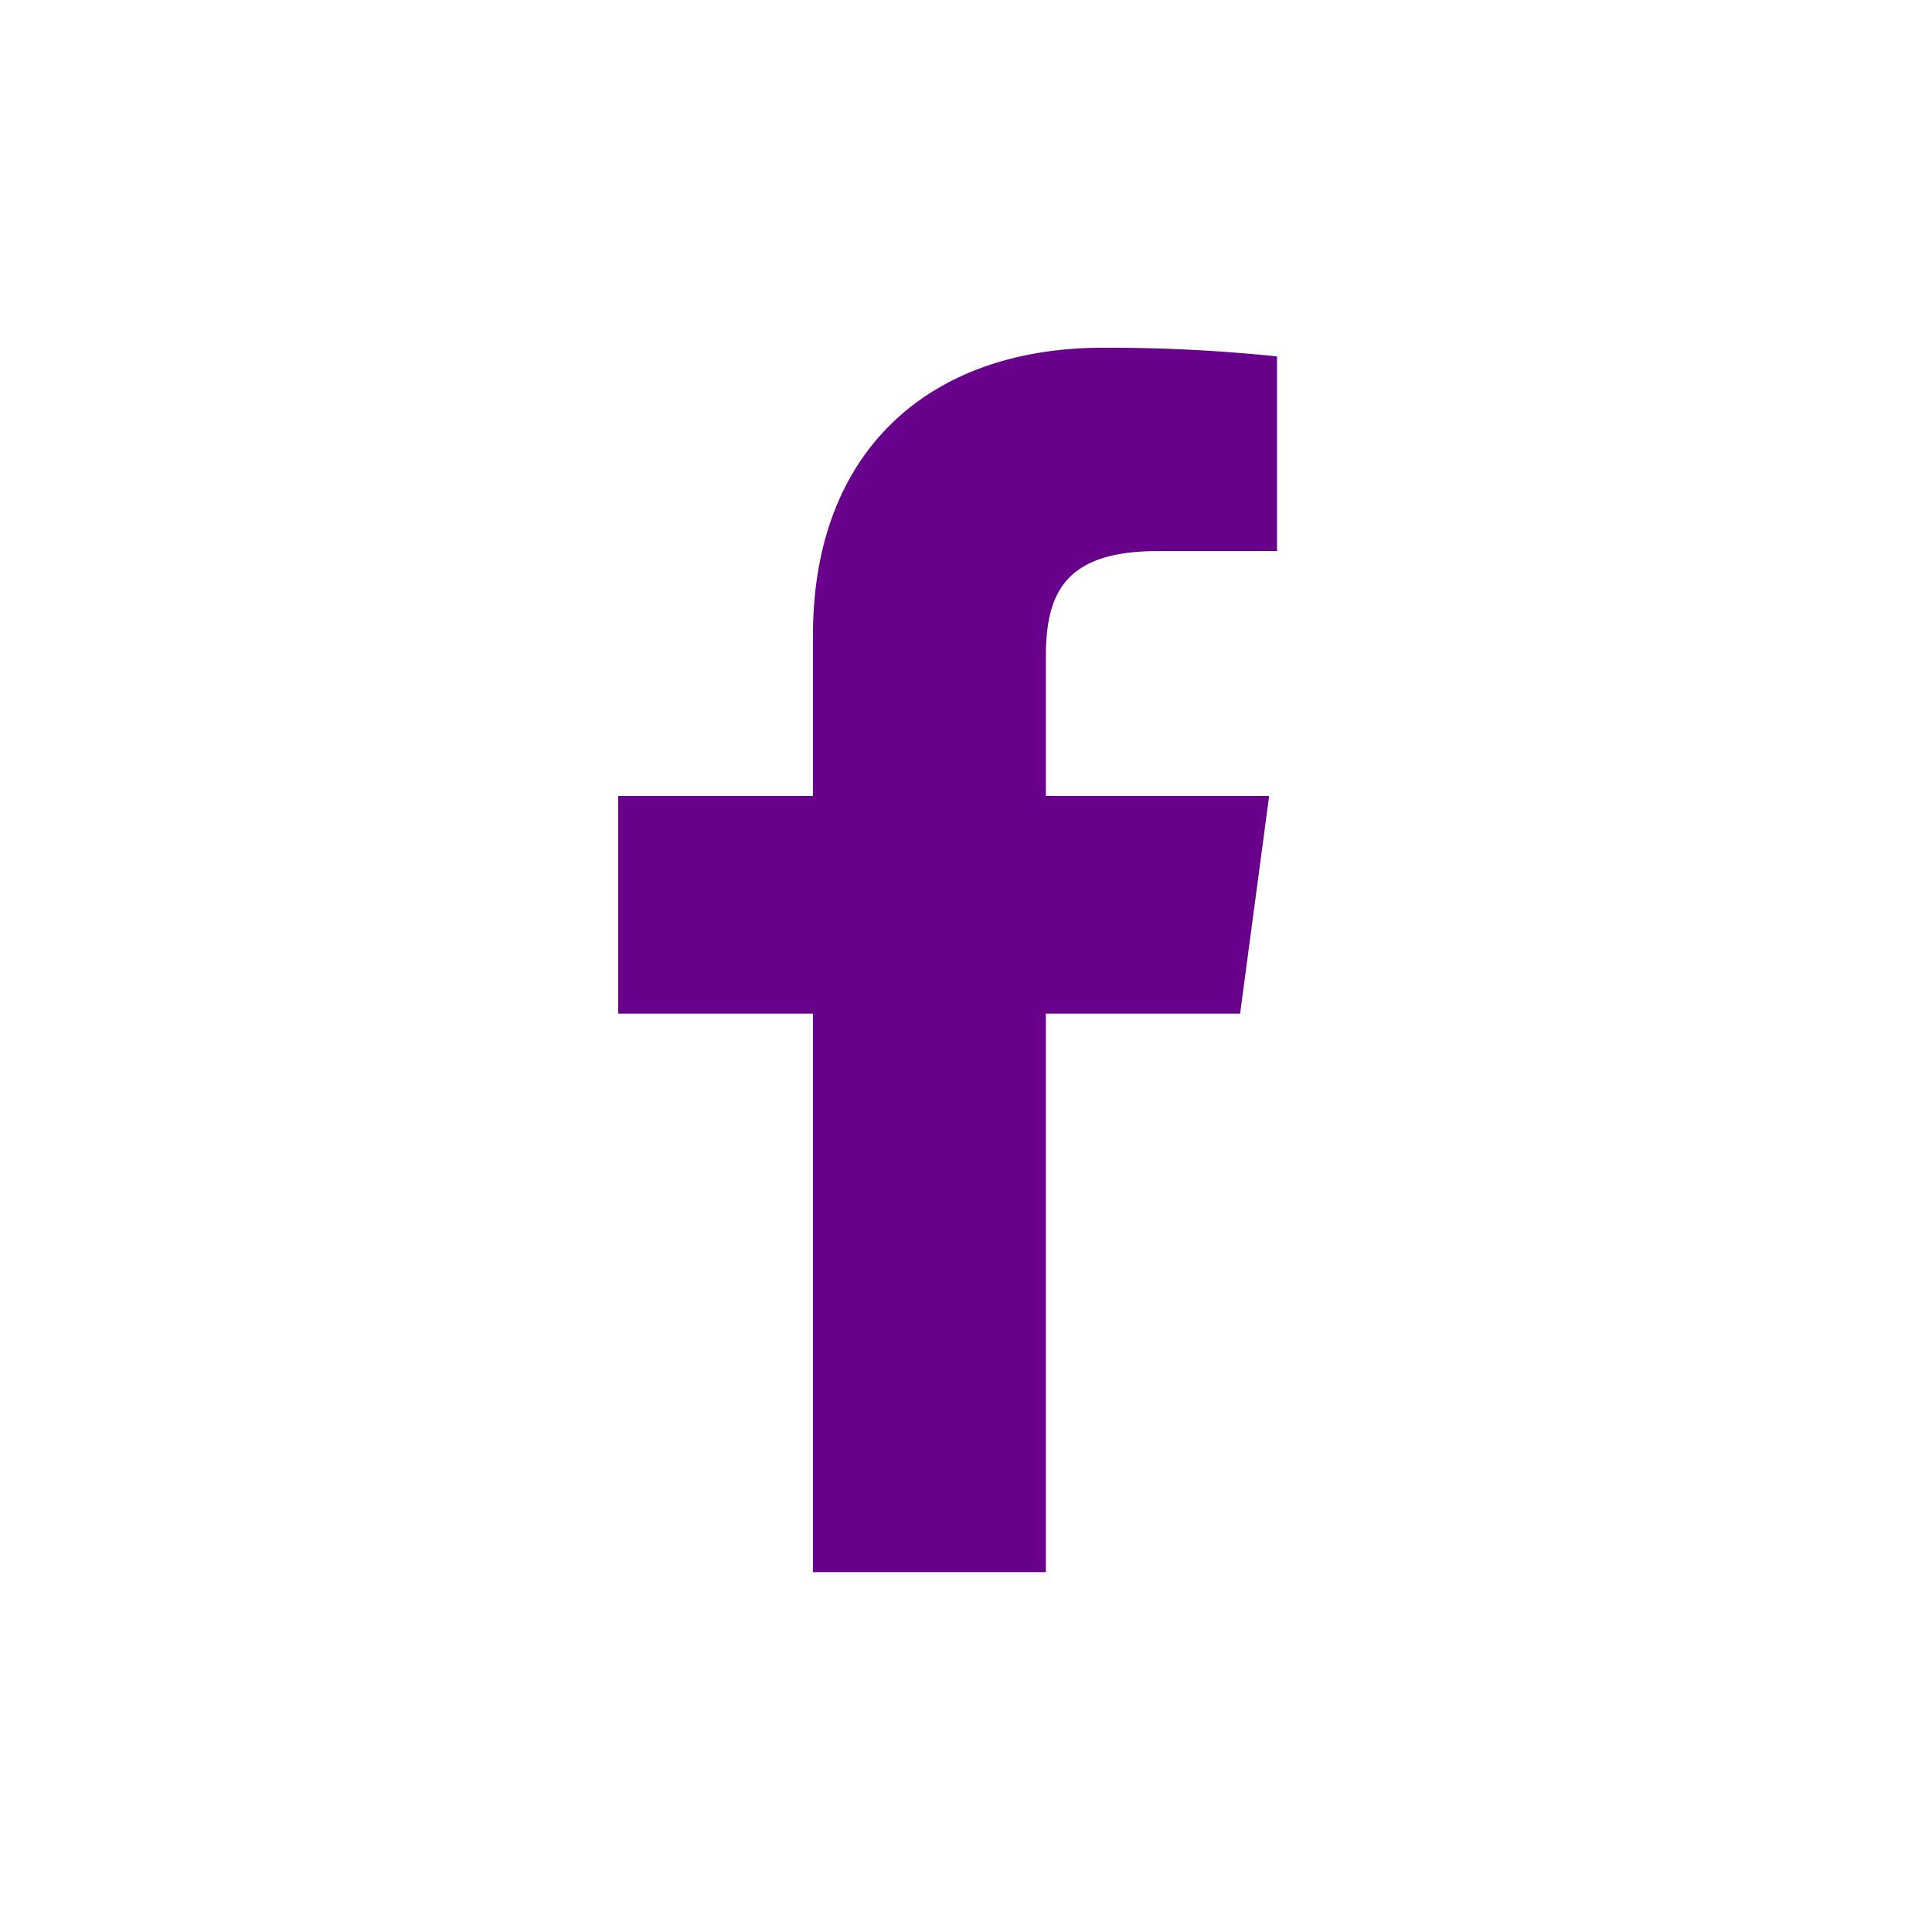
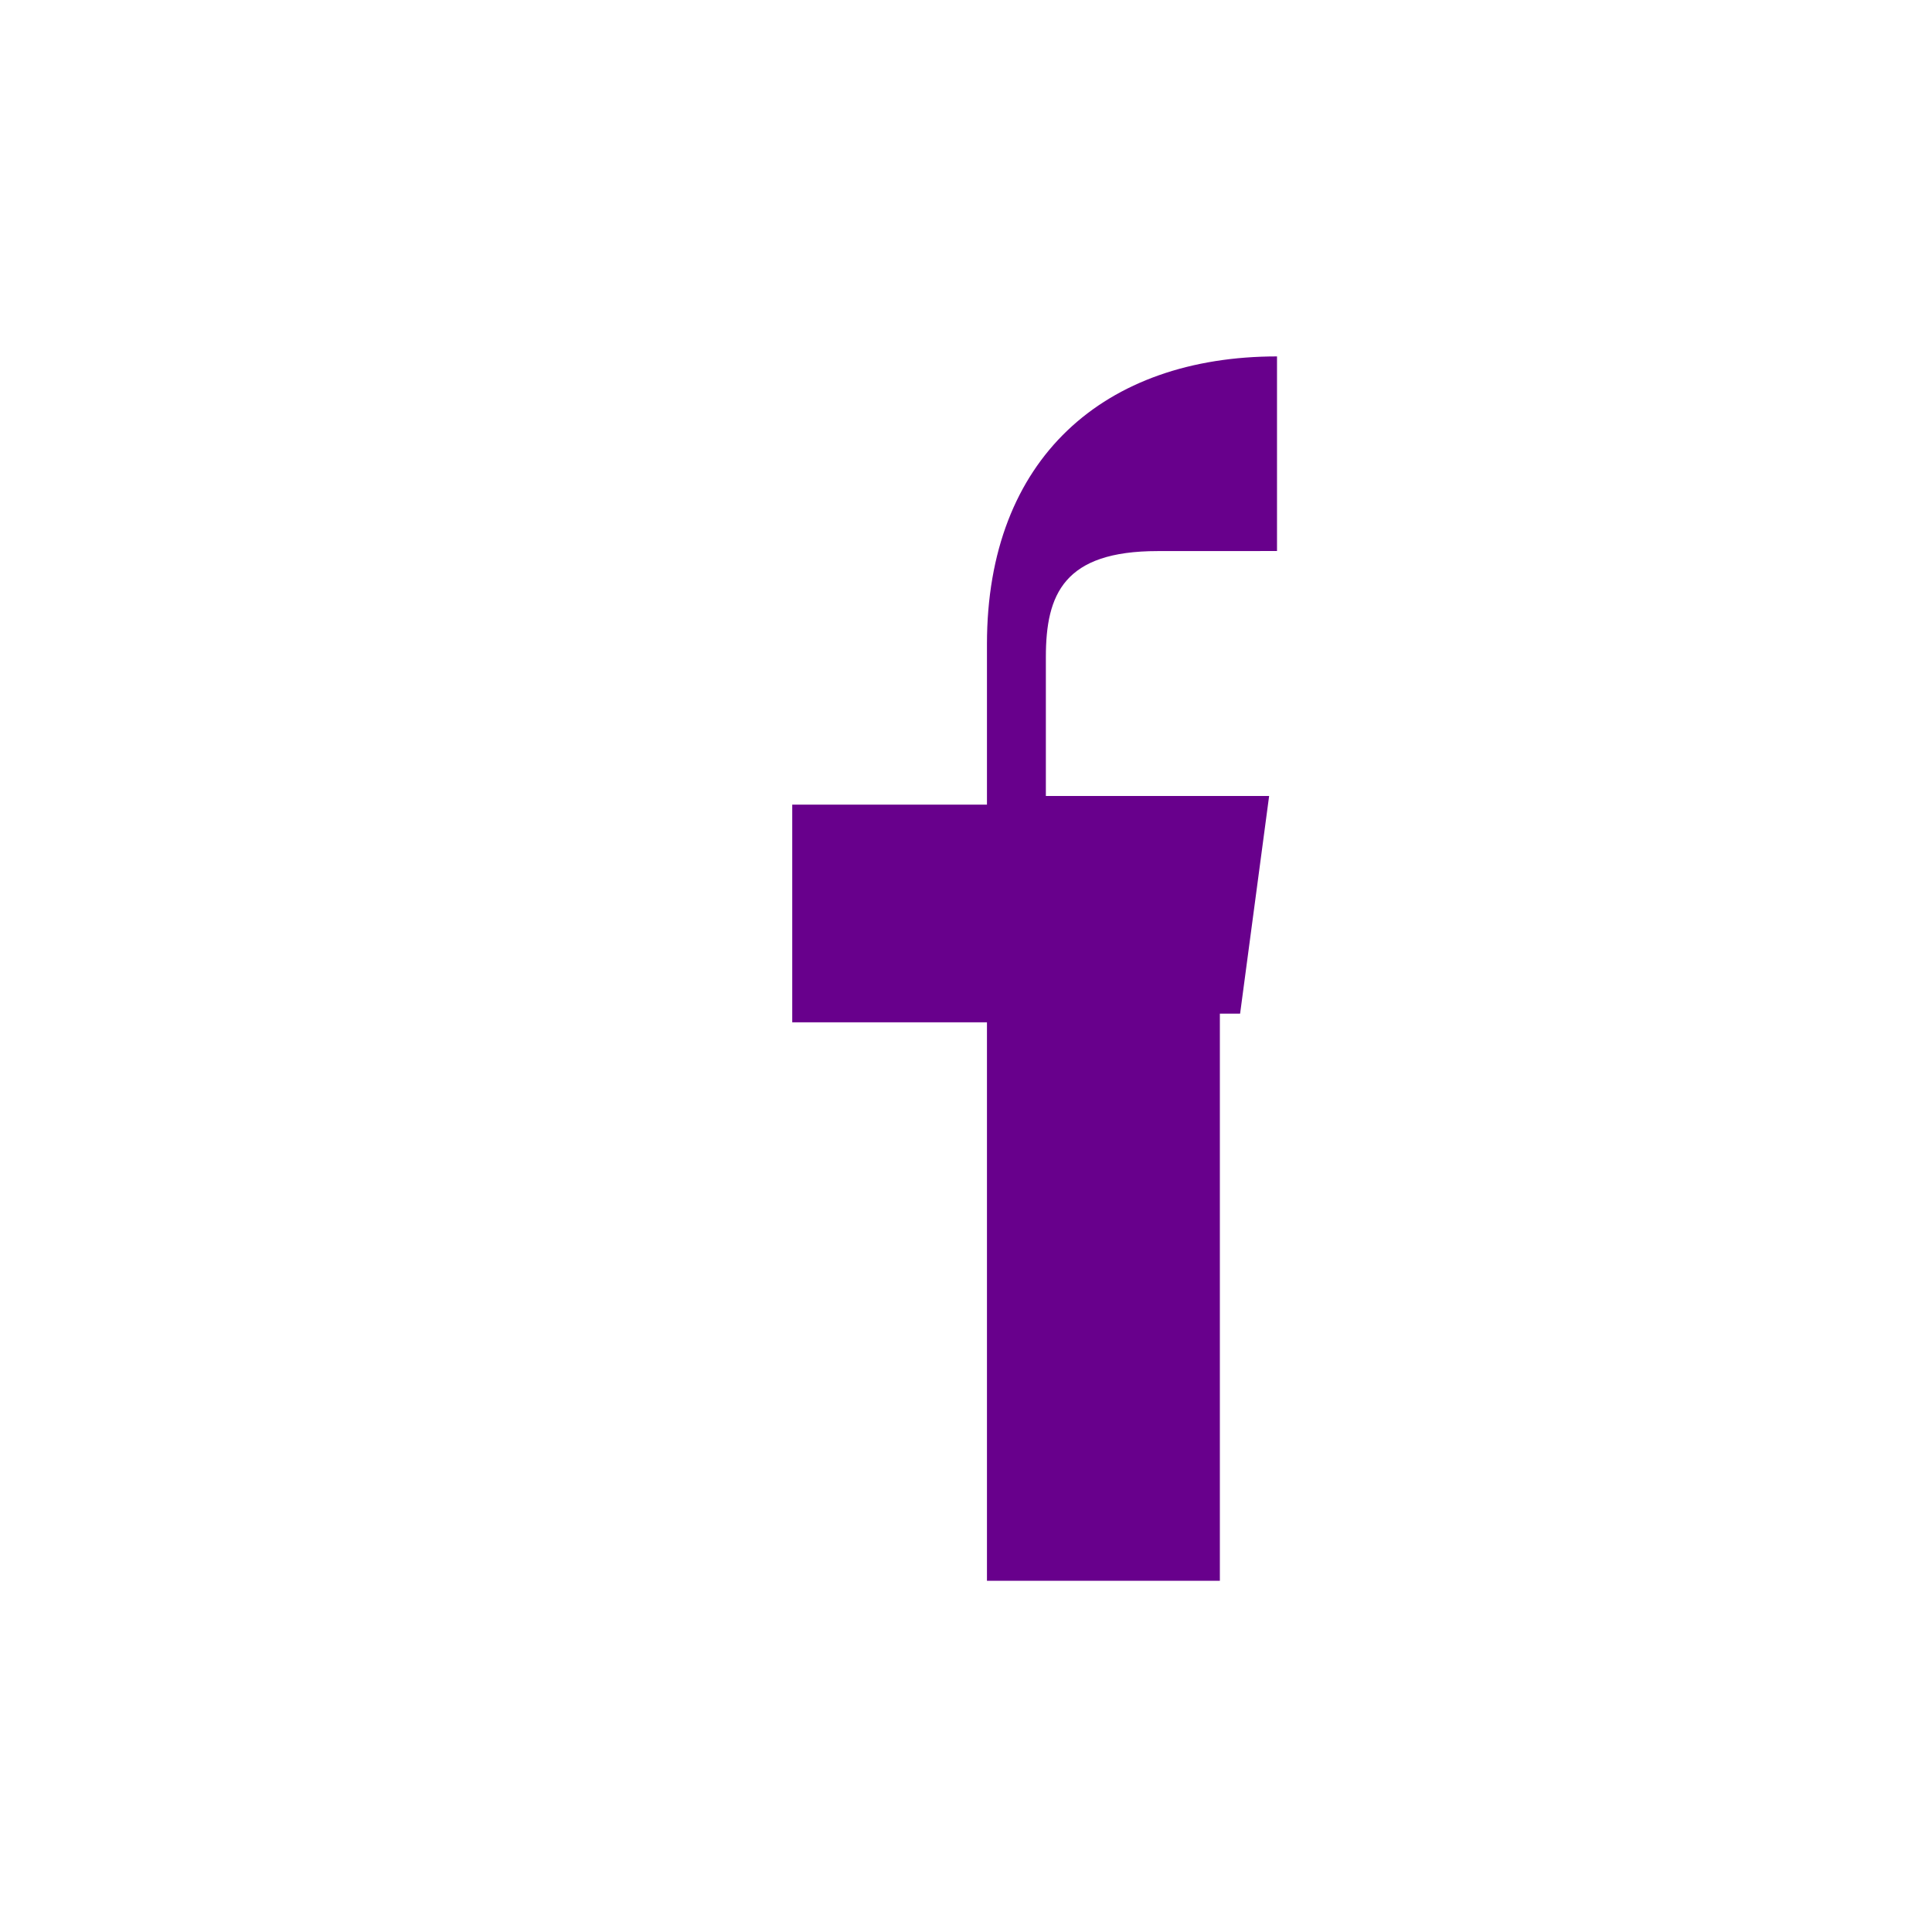
<svg xmlns="http://www.w3.org/2000/svg" width="36.275" height="36.275">
  <g fill="none" fill-rule="evenodd">
-     <path opacity=".103" d="M0 0h36.275v36.275H0z" />
-     <path d="M23.284 19.032l.545-4.087h-4.192v-2.608c0-1.184.342-1.99 2.099-1.99l2.241-.001V6.692a30.88 30.88 0 00-3.267-.163c-3.232 0-5.446 1.906-5.446 5.402v3.014h-3.656v4.087h3.656v10.486h4.373V19.032h3.647z" fill="#68008C" />
+     <path d="M23.284 19.032l.545-4.087h-4.192v-2.608c0-1.184.342-1.99 2.099-1.99l2.241-.001V6.692c-3.232 0-5.446 1.906-5.446 5.402v3.014h-3.656v4.087h3.656v10.486h4.373V19.032h3.647z" fill="#68008C" />
  </g>
</svg>